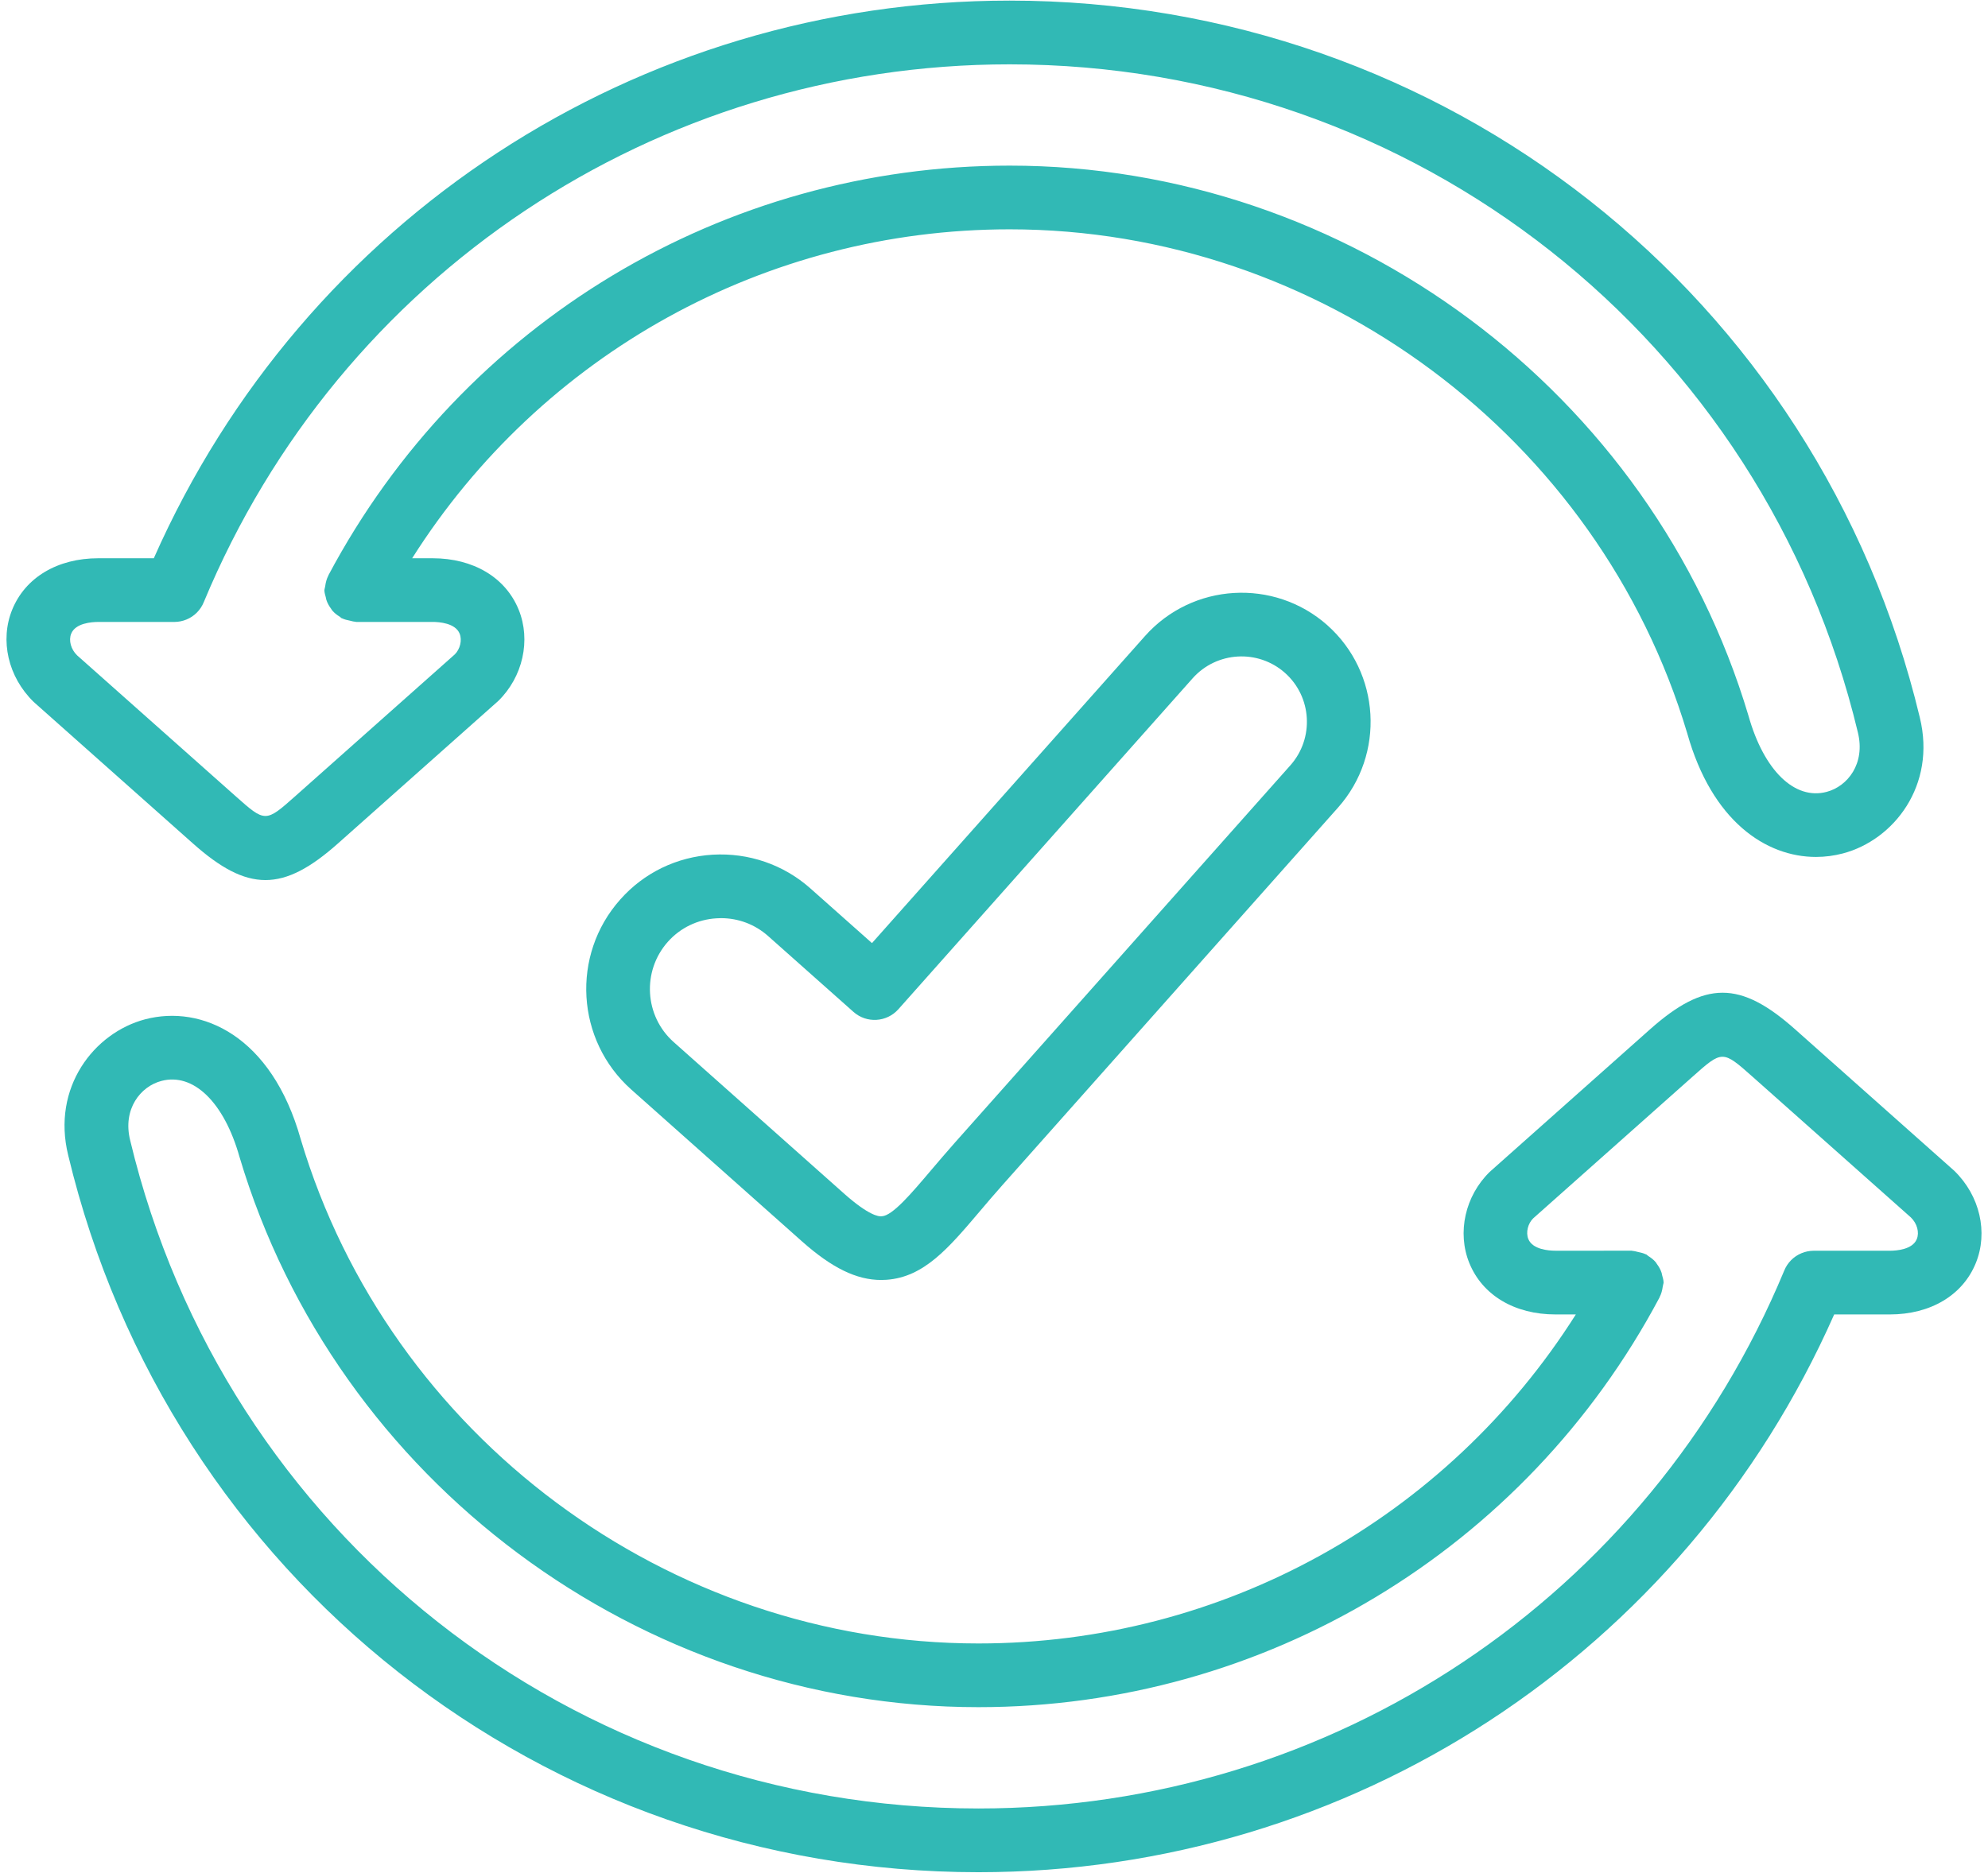
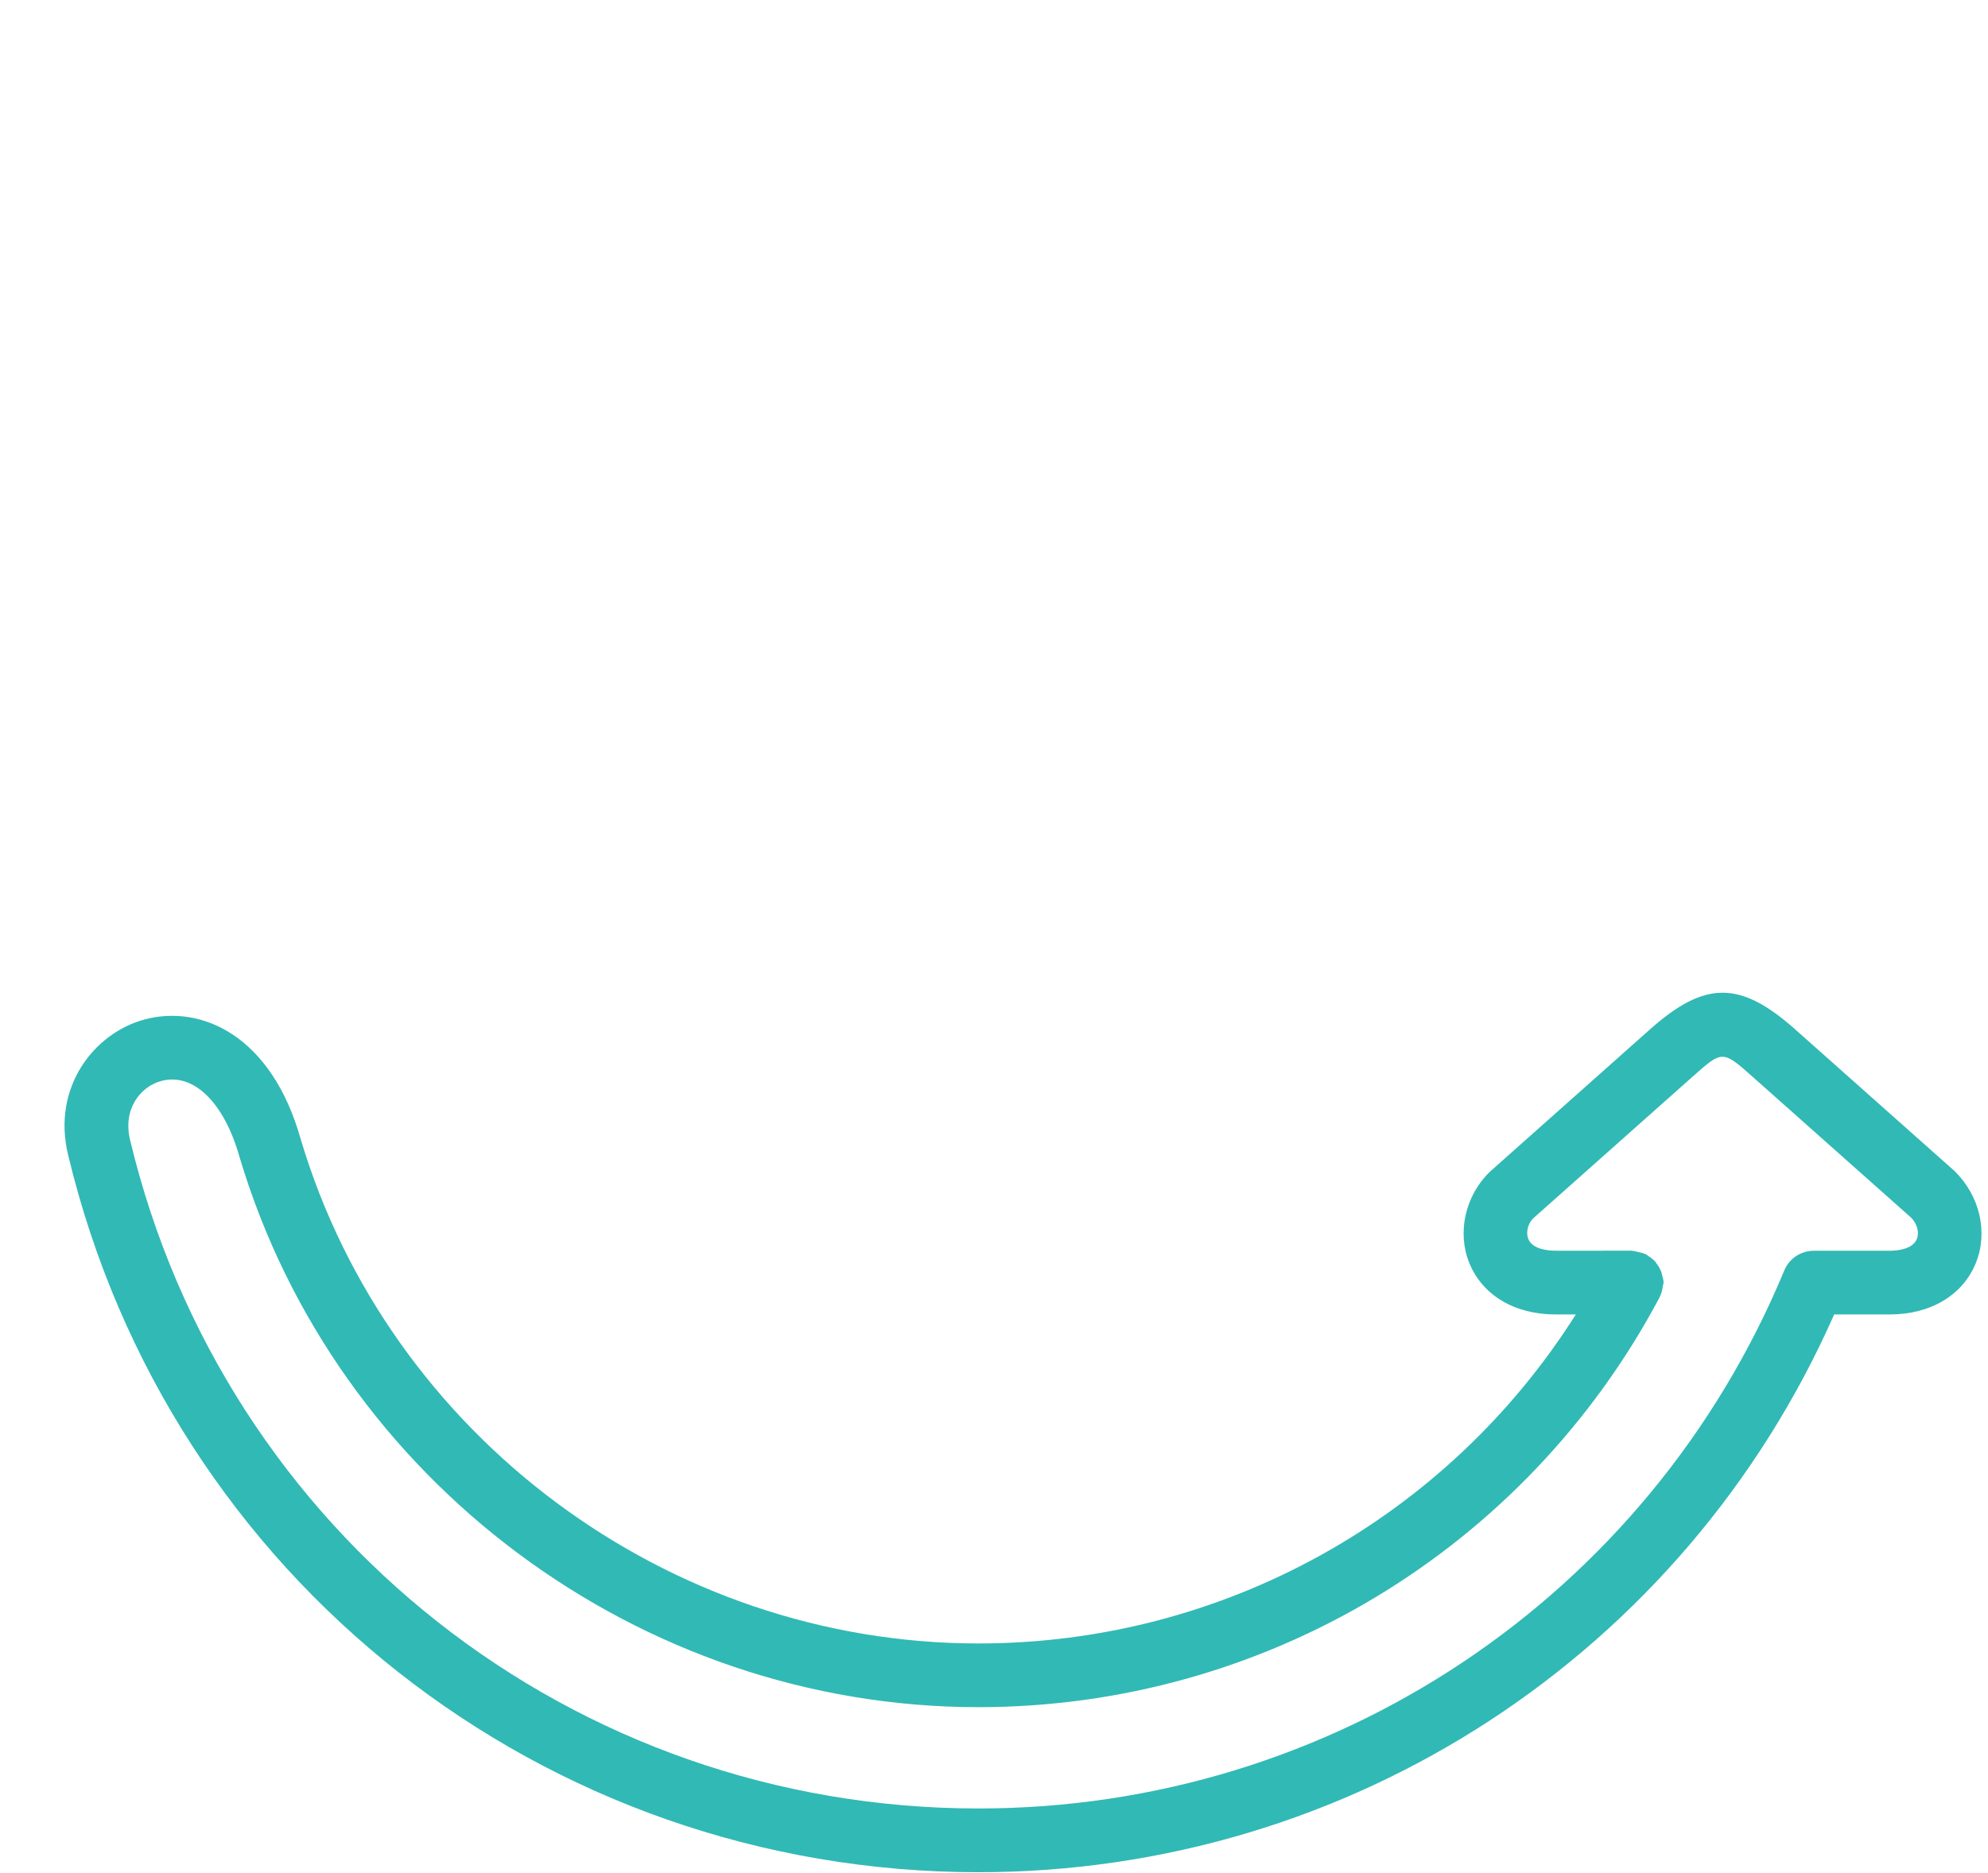
<svg xmlns="http://www.w3.org/2000/svg" fill="#31b9b5" height="58.8" preserveAspectRatio="xMidYMid meet" version="1" viewBox="0.8 2.6 62.4 58.8" width="62.4" zoomAndPan="magnify">
  <g>
    <g id="change1_1">
-       <path d="M36.742,22.567L28.17,32.21l-1.933-1.717c-0.843-0.75-1.94-1.123-3.062-1.059 c-1.13,0.067-2.162,0.567-2.907,1.408c-1.55,1.742-1.393,4.421,0.351,5.97l5.356,4.765 c0.936,0.831,1.71,1.21,2.483,1.21c0.057,0,0.112-0.002,0.169-0.006c1.174-0.083,1.943-0.99,2.919-2.14 c0.221-0.261,0.459-0.542,0.723-0.838l10.531-11.849c1.484-1.672,1.333-4.239-0.337-5.724v-0.001 C40.791,20.748,38.227,20.899,36.742,22.567z M41.304,26.627L30.773,38.474c-0.274,0.309-0.523,0.603-0.754,0.874 c-0.617,0.728-1.2,1.415-1.534,1.438c-0.109,0.021-0.44-0.045-1.183-0.704l-5.356-4.764 c-0.918-0.816-1.001-2.228-0.184-3.148c0.392-0.44,0.935-0.703,1.53-0.738c0.046-0.003,0.092-0.005,0.138-0.005 c0.548,0,1.068,0.196,1.478,0.56l2.68,2.382c0.412,0.367,1.044,0.33,1.411-0.083l9.236-10.39 c0.753-0.845,2.051-0.92,2.897-0.171C41.98,24.477,42.056,25.779,41.304,26.627z" fill="inherit" />
      <path d="M62.143,39.36l-4.996-4.442c-1.726-1.534-2.832-1.532-4.556,0l-5.03,4.474 c-0.773,0.754-1.031,1.905-0.641,2.864c0.411,1.011,1.422,1.613,2.704,1.613h0.639 c-4.057,6.41-11.094,10.33-18.753,10.33c-9.744,0-18.493-6.517-21.271-15.832 c-0.914-3.248-3.108-4.231-4.885-3.764c-1.599,0.422-2.938,2.136-2.413,4.269 C6.116,52.125,17.864,61.381,31.511,61.381c11.691,0,22.151-6.857,26.861-17.512h1.744 c1.281,0,2.291-0.603,2.701-1.612C63.208,41.298,62.95,40.145,62.143,39.36z M60.965,41.503 c-0.134,0.33-0.638,0.366-0.849,0.366h-2.389c-0.001,0-0.001,0-0.001,0 c-0.13,0.001-0.258,0.027-0.377,0.076c-0.249,0.102-0.446,0.301-0.546,0.55 c-4.263,10.258-14.19,16.885-25.292,16.885c-12.718,0-23.666-8.625-26.626-20.981 C4.644,37.422,5.21,36.71,5.865,36.538c1.002-0.267,1.969,0.666,2.453,2.387 c3.034,10.171,12.571,17.274,23.192,17.274c8.971,0,17.162-4.928,21.378-12.86 c0.002-0.004,0.002-0.009,0.004-0.013c0.053-0.102,0.083-0.213,0.099-0.332c0.002-0.017,0.009-0.032,0.01-0.048 c0.002-0.027,0.016-0.05,0.016-0.077c0-0.087-0.029-0.164-0.049-0.245c-0.005-0.021-0.006-0.042-0.013-0.062 c-0.033-0.102-0.084-0.191-0.147-0.276c-0.015-0.02-0.025-0.042-0.041-0.061 c-0.067-0.078-0.147-0.139-0.236-0.194c-0.021-0.013-0.033-0.034-0.056-0.046 c-0.007-0.004-0.015-0.003-0.022-0.006c-0.072-0.035-0.15-0.052-0.231-0.069 c-0.058-0.013-0.113-0.032-0.171-0.035c-0.013-0.001-0.023-0.007-0.035-0.007H49.624 c-0.211,0-0.717-0.036-0.852-0.366c-0.086-0.211-0.01-0.49,0.15-0.648l4.996-4.442 c0.945-0.841,0.946-0.847,1.899,0l4.962,4.411C60.975,41.013,61.051,41.293,60.965,41.503z" fill="inherit" />
-       <path d="M9.132,30.231c0.707,0,1.415-0.384,2.277-1.15l5.03-4.473c0.773-0.755,1.031-1.907,0.641-2.867 c-0.411-1.011-1.422-1.614-2.704-1.614h-0.639c4.057-6.408,11.093-10.327,18.753-10.327 c9.742,0,18.491,6.516,21.271,15.828c0.773,2.749,2.465,3.877,4.04,3.877c0.287,0,0.57-0.038,0.844-0.11 c1.599-0.421,2.938-2.136,2.414-4.271C57.884,11.874,46.136,2.619,32.489,2.619 c-11.69,0-22.15,6.855-26.861,17.508H3.887c-1.282,0-2.293,0.604-2.704,1.614 c-0.391,0.96-0.133,2.112,0.675,2.898l4.996,4.441C7.716,29.848,8.423,30.231,9.132,30.231z M3.035,22.494 c0.135-0.331,0.641-0.367,0.852-0.367h2.386c0.001,0,0.001-0,0.002-0 c0.131-0.001,0.259-0.027,0.378-0.076c0.249-0.102,0.445-0.301,0.545-0.55 c4.263-10.256,14.19-16.881,25.292-16.881c12.718,0,23.666,8.624,26.626,20.977c0.24,0.981-0.325,1.692-0.981,1.865 c-1.001,0.265-1.968-0.666-2.453-2.39C52.647,14.902,43.109,7.8,32.489,7.8 c-8.972,0-17.163,4.927-21.378,12.857c-0.002,0.004-0.002,0.009-0.004,0.013 c-0.053,0.102-0.083,0.213-0.099,0.331c-0.002,0.017-0.009,0.032-0.01,0.049 c-0.002,0.027-0.016,0.05-0.016,0.077c0,0.087,0.029,0.164,0.049,0.244c0.005,0.021,0.006,0.042,0.013,0.063 c0.033,0.102,0.084,0.191,0.146,0.275c0.015,0.021,0.025,0.042,0.042,0.062 c0.067,0.078,0.147,0.139,0.235,0.193c0.021,0.013,0.034,0.034,0.056,0.046c0.007,0.004,0.015,0.003,0.022,0.006 c0.072,0.036,0.151,0.052,0.232,0.069c0.057,0.013,0.111,0.031,0.168,0.034c0.013,0.001,0.024,0.007,0.037,0.007 h2.393c0.211,0,0.717,0.036,0.852,0.367c0.086,0.212,0.01,0.492-0.15,0.651l-4.996,4.441 c-0.951,0.846-0.952,0.843-1.899,0l-4.962-4.41C3.025,22.986,2.949,22.706,3.035,22.494z" fill="inherit" />
    </g>
  </g>
</svg>